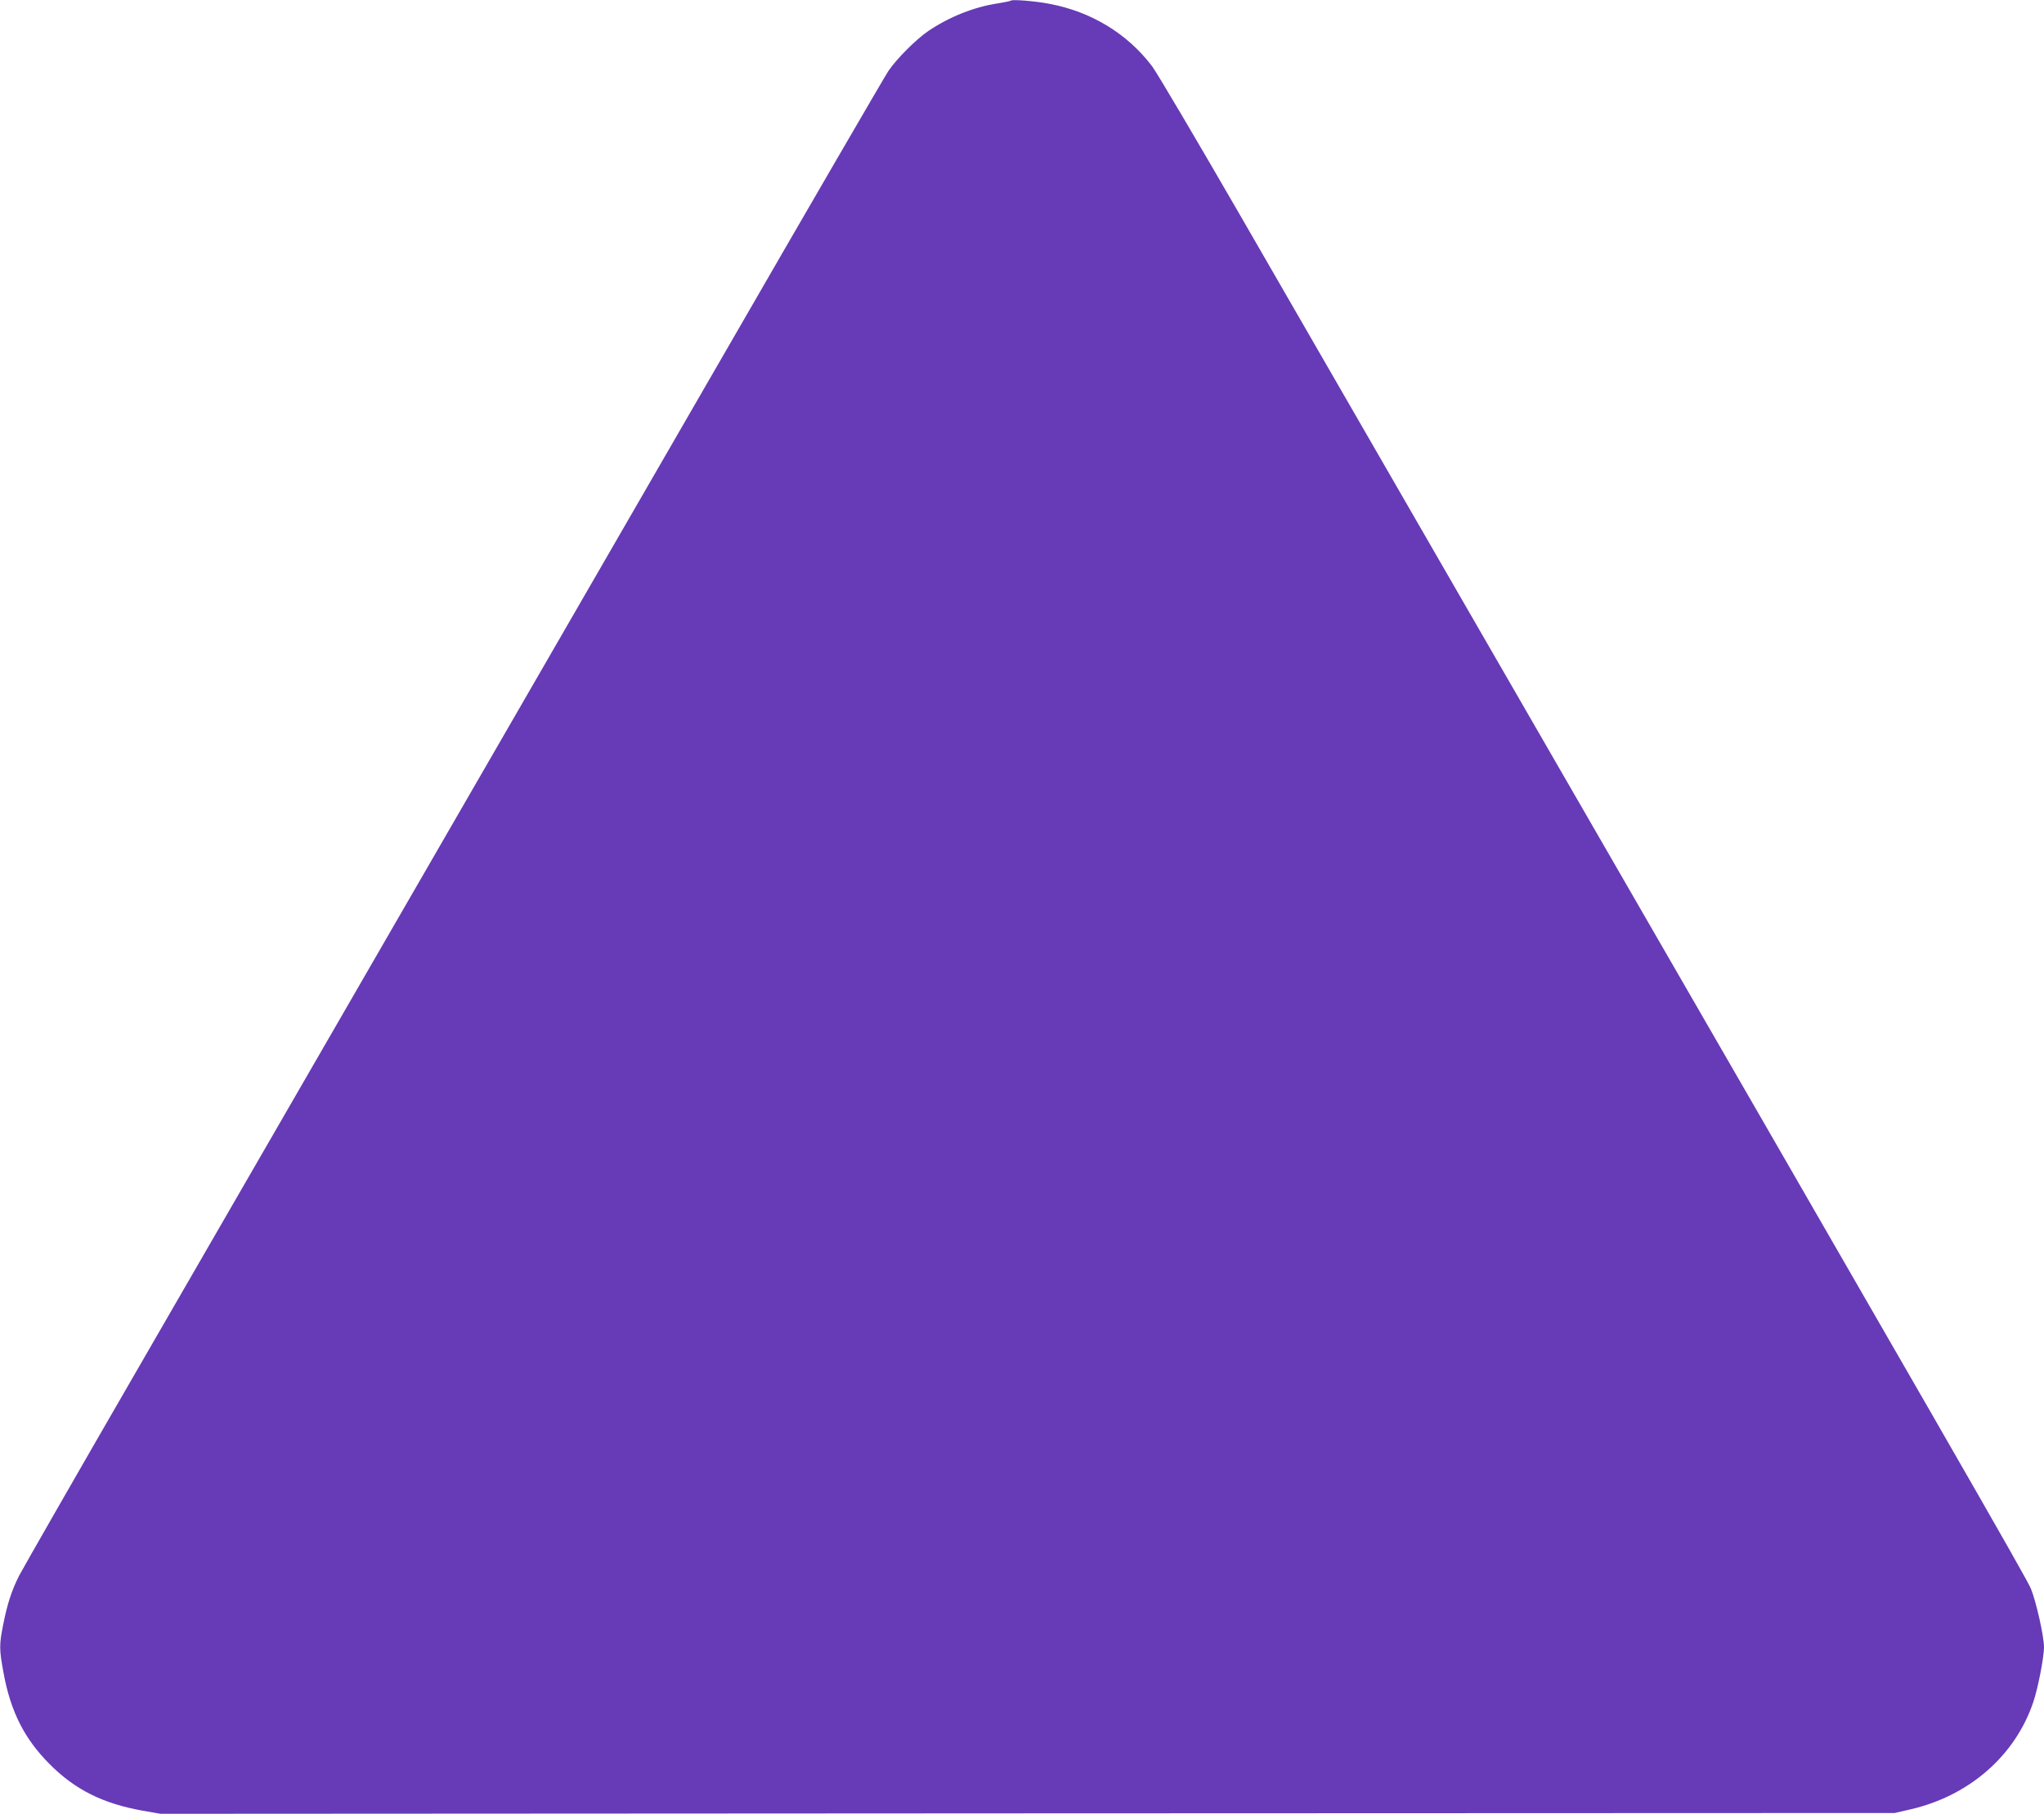
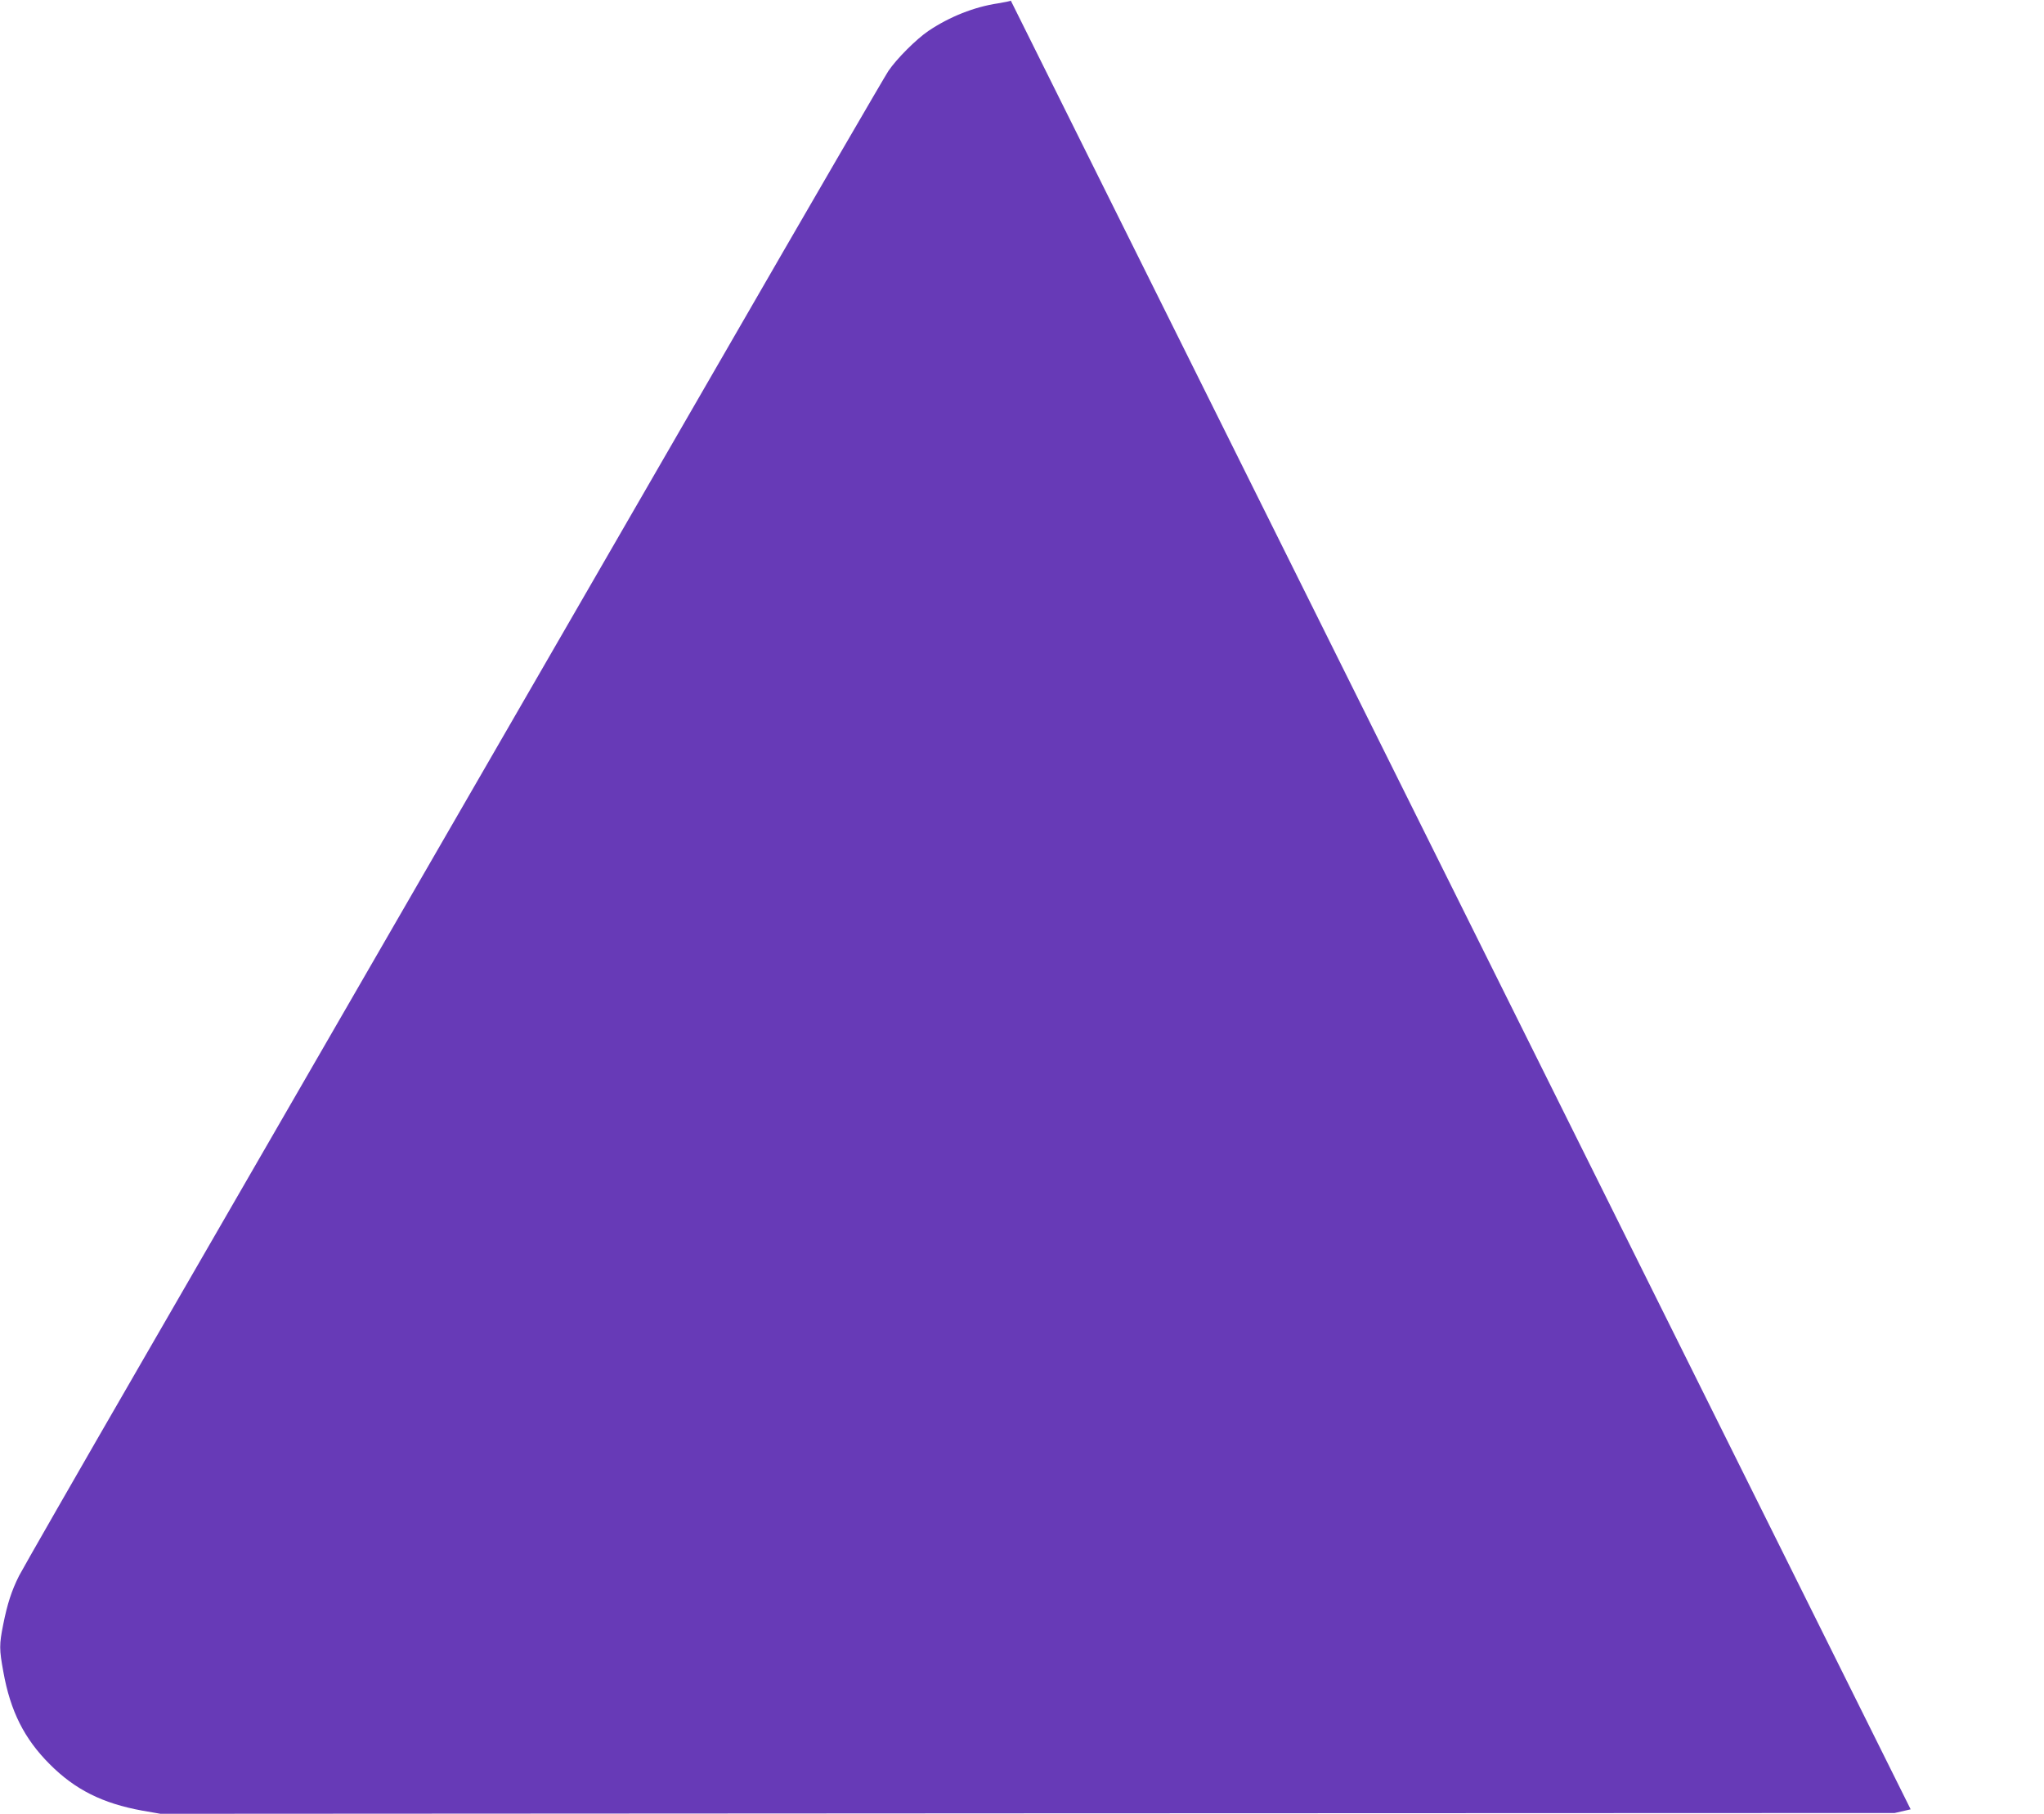
<svg xmlns="http://www.w3.org/2000/svg" version="1.0" width="1280pt" height="1136pt" viewBox="0 0 1280 1136" preserveAspectRatio="xMidYMid meet">
  <g transform="translate(0,1136) scale(0.1,-0.1)" fill="#673ab7" stroke="none">
-     <path d="M6330 11356 c-3 -3 -39 -10 -80 -17 -149 -22 -304 -84 -435 -172 -77 -52 -200 -175 -252 -252 -22 -33 -493 -843 -1045 -1800 -2441 -4226 -2953 -5113 -3636 -6295 -399 -690 -742 -1289 -763 -1330 -46 -92 -73 -174 -99 -305 -25 -125 -25 -155 1 -296 44 -246 131 -419 290 -578 159 -160 332 -246 579 -291 l115 -20 5430 3 5430 2 100 23 c367 85 655 336 768 672 29 84 67 281 67 344 0 67 -49 285 -82 366 -28 68 -502 892 -3471 6035 -533 924 -1197 2074 -1474 2555 -278 481 -529 907 -559 946 -154 203 -380 341 -642 390 -86 17 -234 29 -242 20z" />
+     <path d="M6330 11356 c-3 -3 -39 -10 -80 -17 -149 -22 -304 -84 -435 -172 -77 -52 -200 -175 -252 -252 -22 -33 -493 -843 -1045 -1800 -2441 -4226 -2953 -5113 -3636 -6295 -399 -690 -742 -1289 -763 -1330 -46 -92 -73 -174 -99 -305 -25 -125 -25 -155 1 -296 44 -246 131 -419 290 -578 159 -160 332 -246 579 -291 l115 -20 5430 3 5430 2 100 23 z" />
  </g>
</svg>